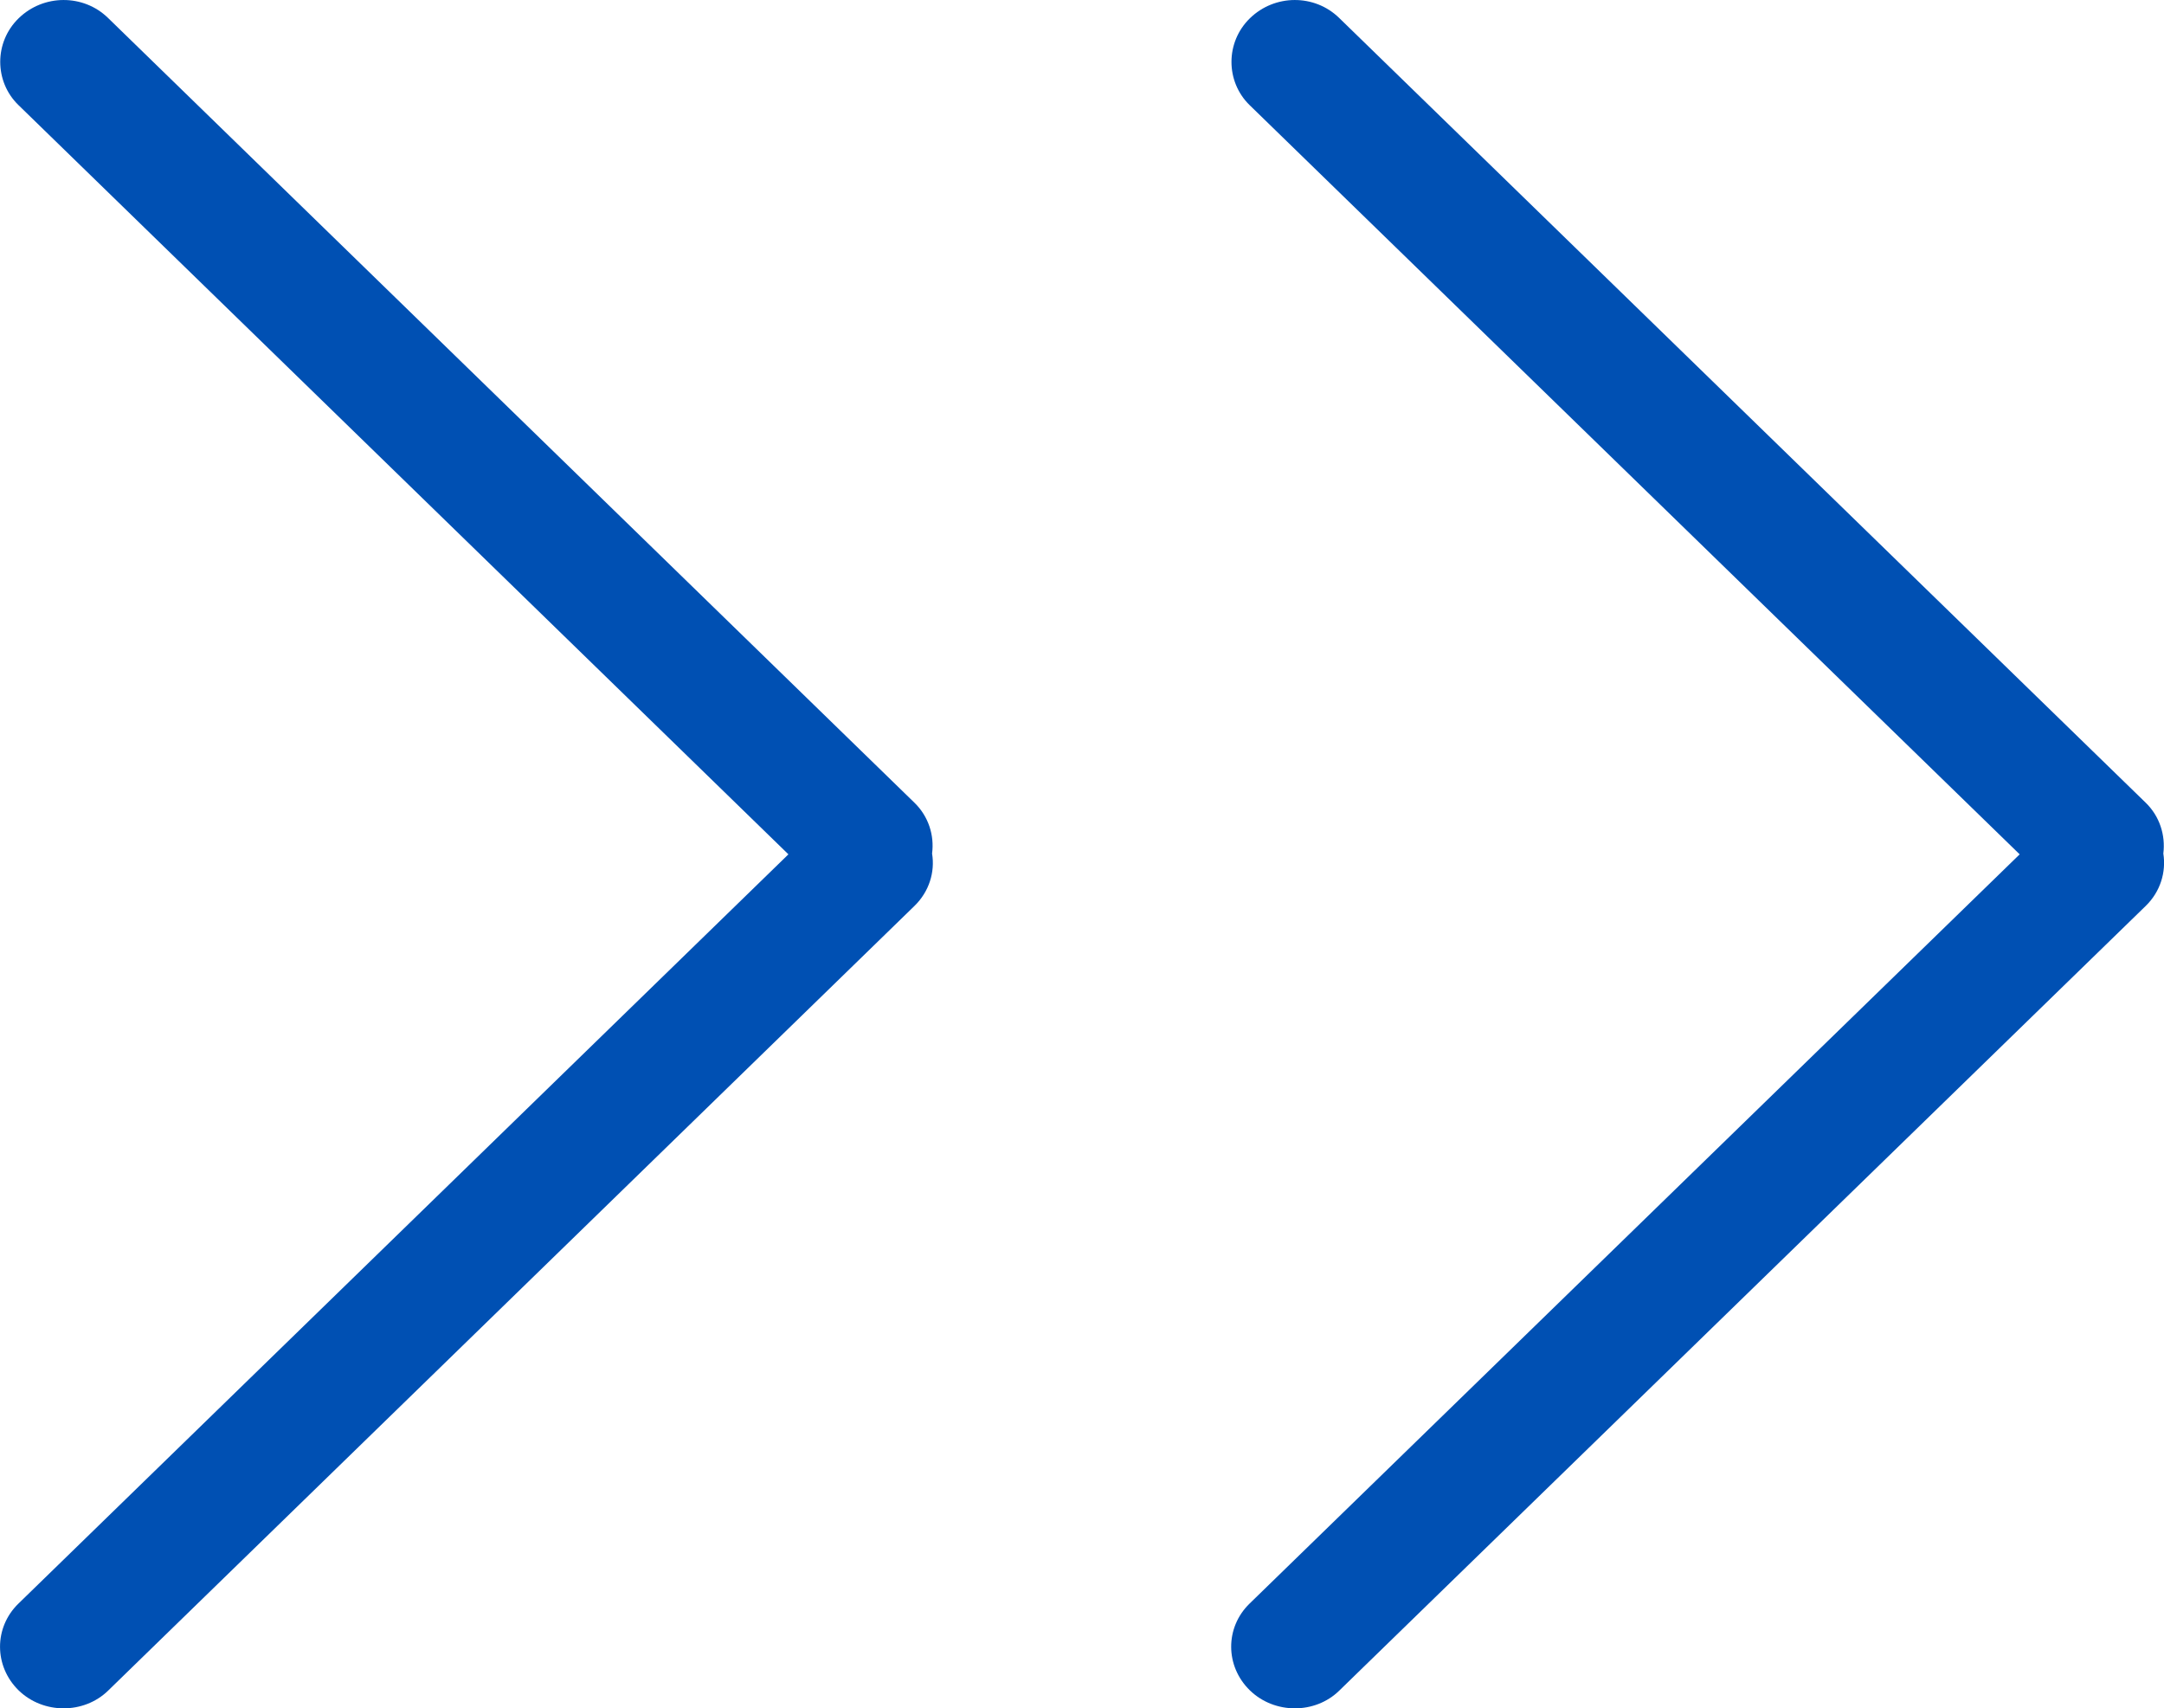
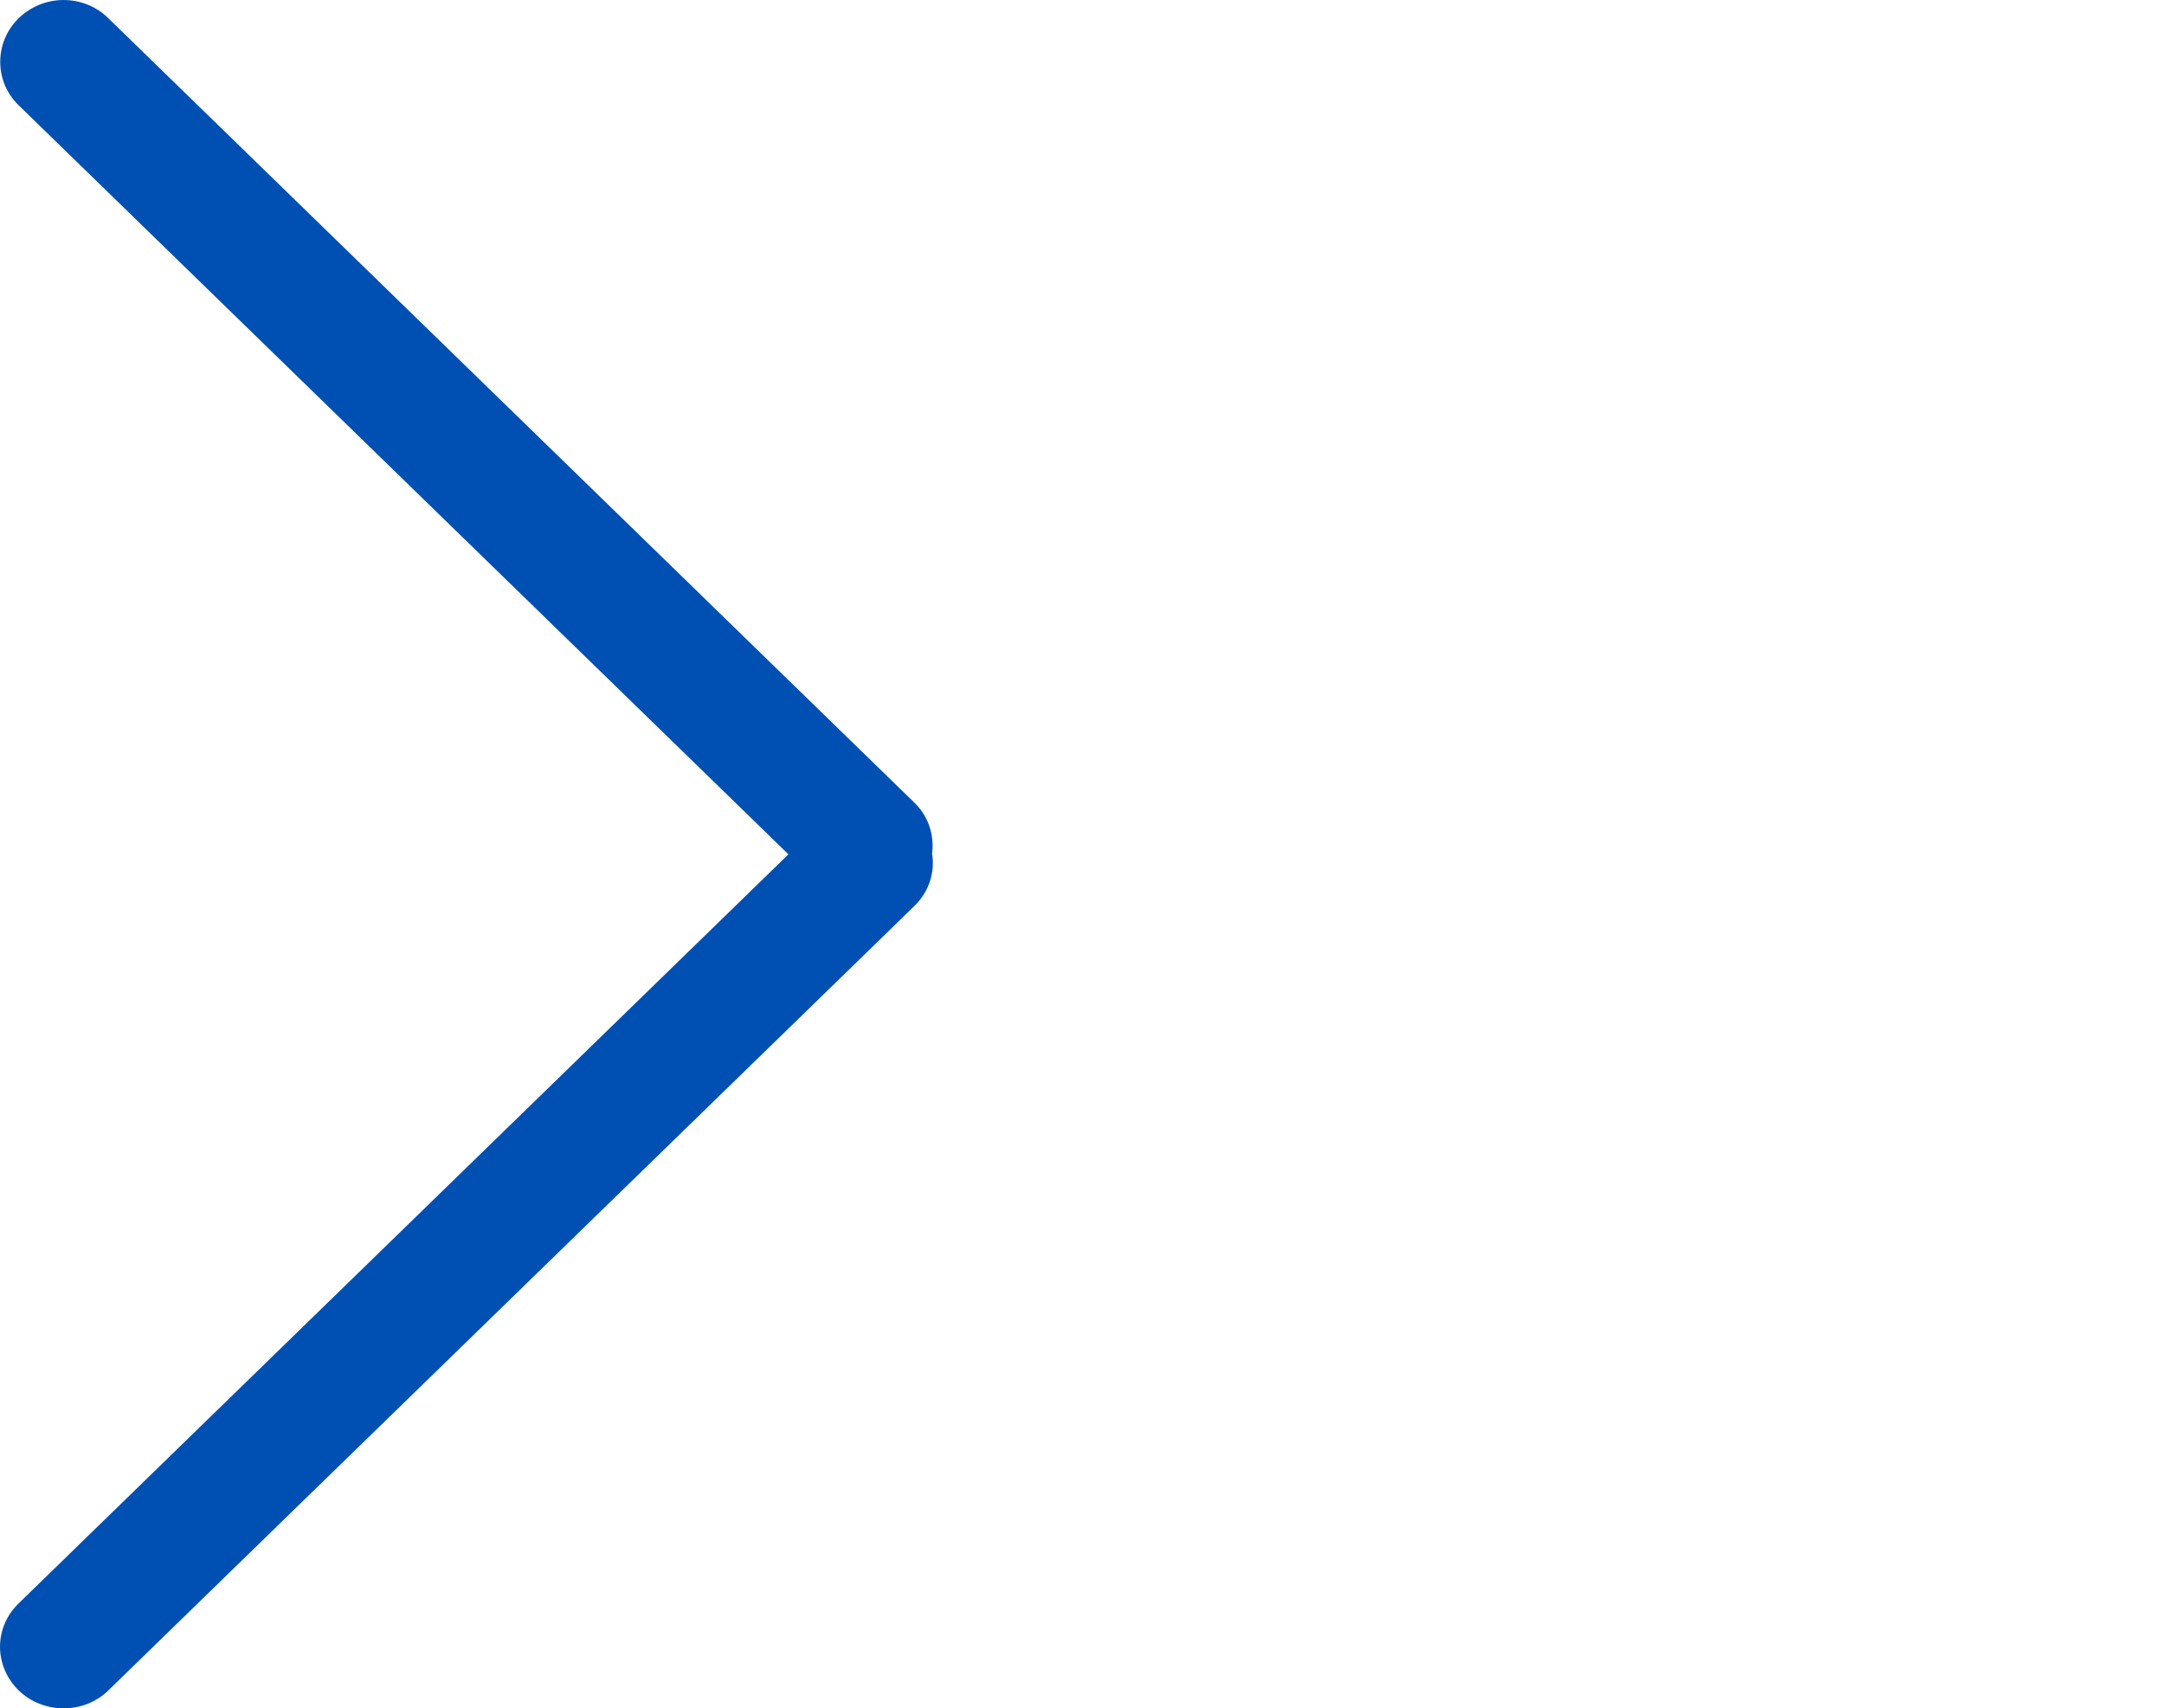
<svg xmlns="http://www.w3.org/2000/svg" fill="none" version="1.1" width="16.238" height="12.818" viewBox="0 0 16.238 12.818">
  <g>
    <g transform="matrix(-1,0,0,1,14,0)">
      <g>
        <path d="M13.862,12.032L8.084,6.41L13.862,0.788C14.043,0.612,14.045,0.317,13.86,0.137C13.673,-0.045,13.374,-0.045,13.19,0.134L7.138,6.023C7.033,6.125,6.988,6.267,7.006,6.404C6.983,6.543,7.028,6.69,7.138,6.797L13.19,12.686C13.371,12.861,13.674,12.863,13.86,12.683C14.046,12.501,14.046,12.211,13.862,12.032Z" fill="#0050B3" fill-opacity="1" />
      </g>
    </g>
    <g transform="matrix(-1,0,0,1,32.477,0)">
      <g>
-         <path d="M23.101,12.032L17.322,6.41L23.101,0.788C23.281,0.612,23.283,0.317,23.098,0.137C22.911,-0.045,22.613,-0.045,22.429,0.134L16.376,6.023C16.271,6.125,16.227,6.267,16.244,6.404C16.222,6.543,16.266,6.69,16.376,6.797L22.429,12.686C22.609,12.861,22.912,12.863,23.098,12.683C23.285,12.501,23.285,12.211,23.101,12.032Z" fill="#0050B3" fill-opacity="1" />
-       </g>
+         </g>
    </g>
  </g>
</svg>